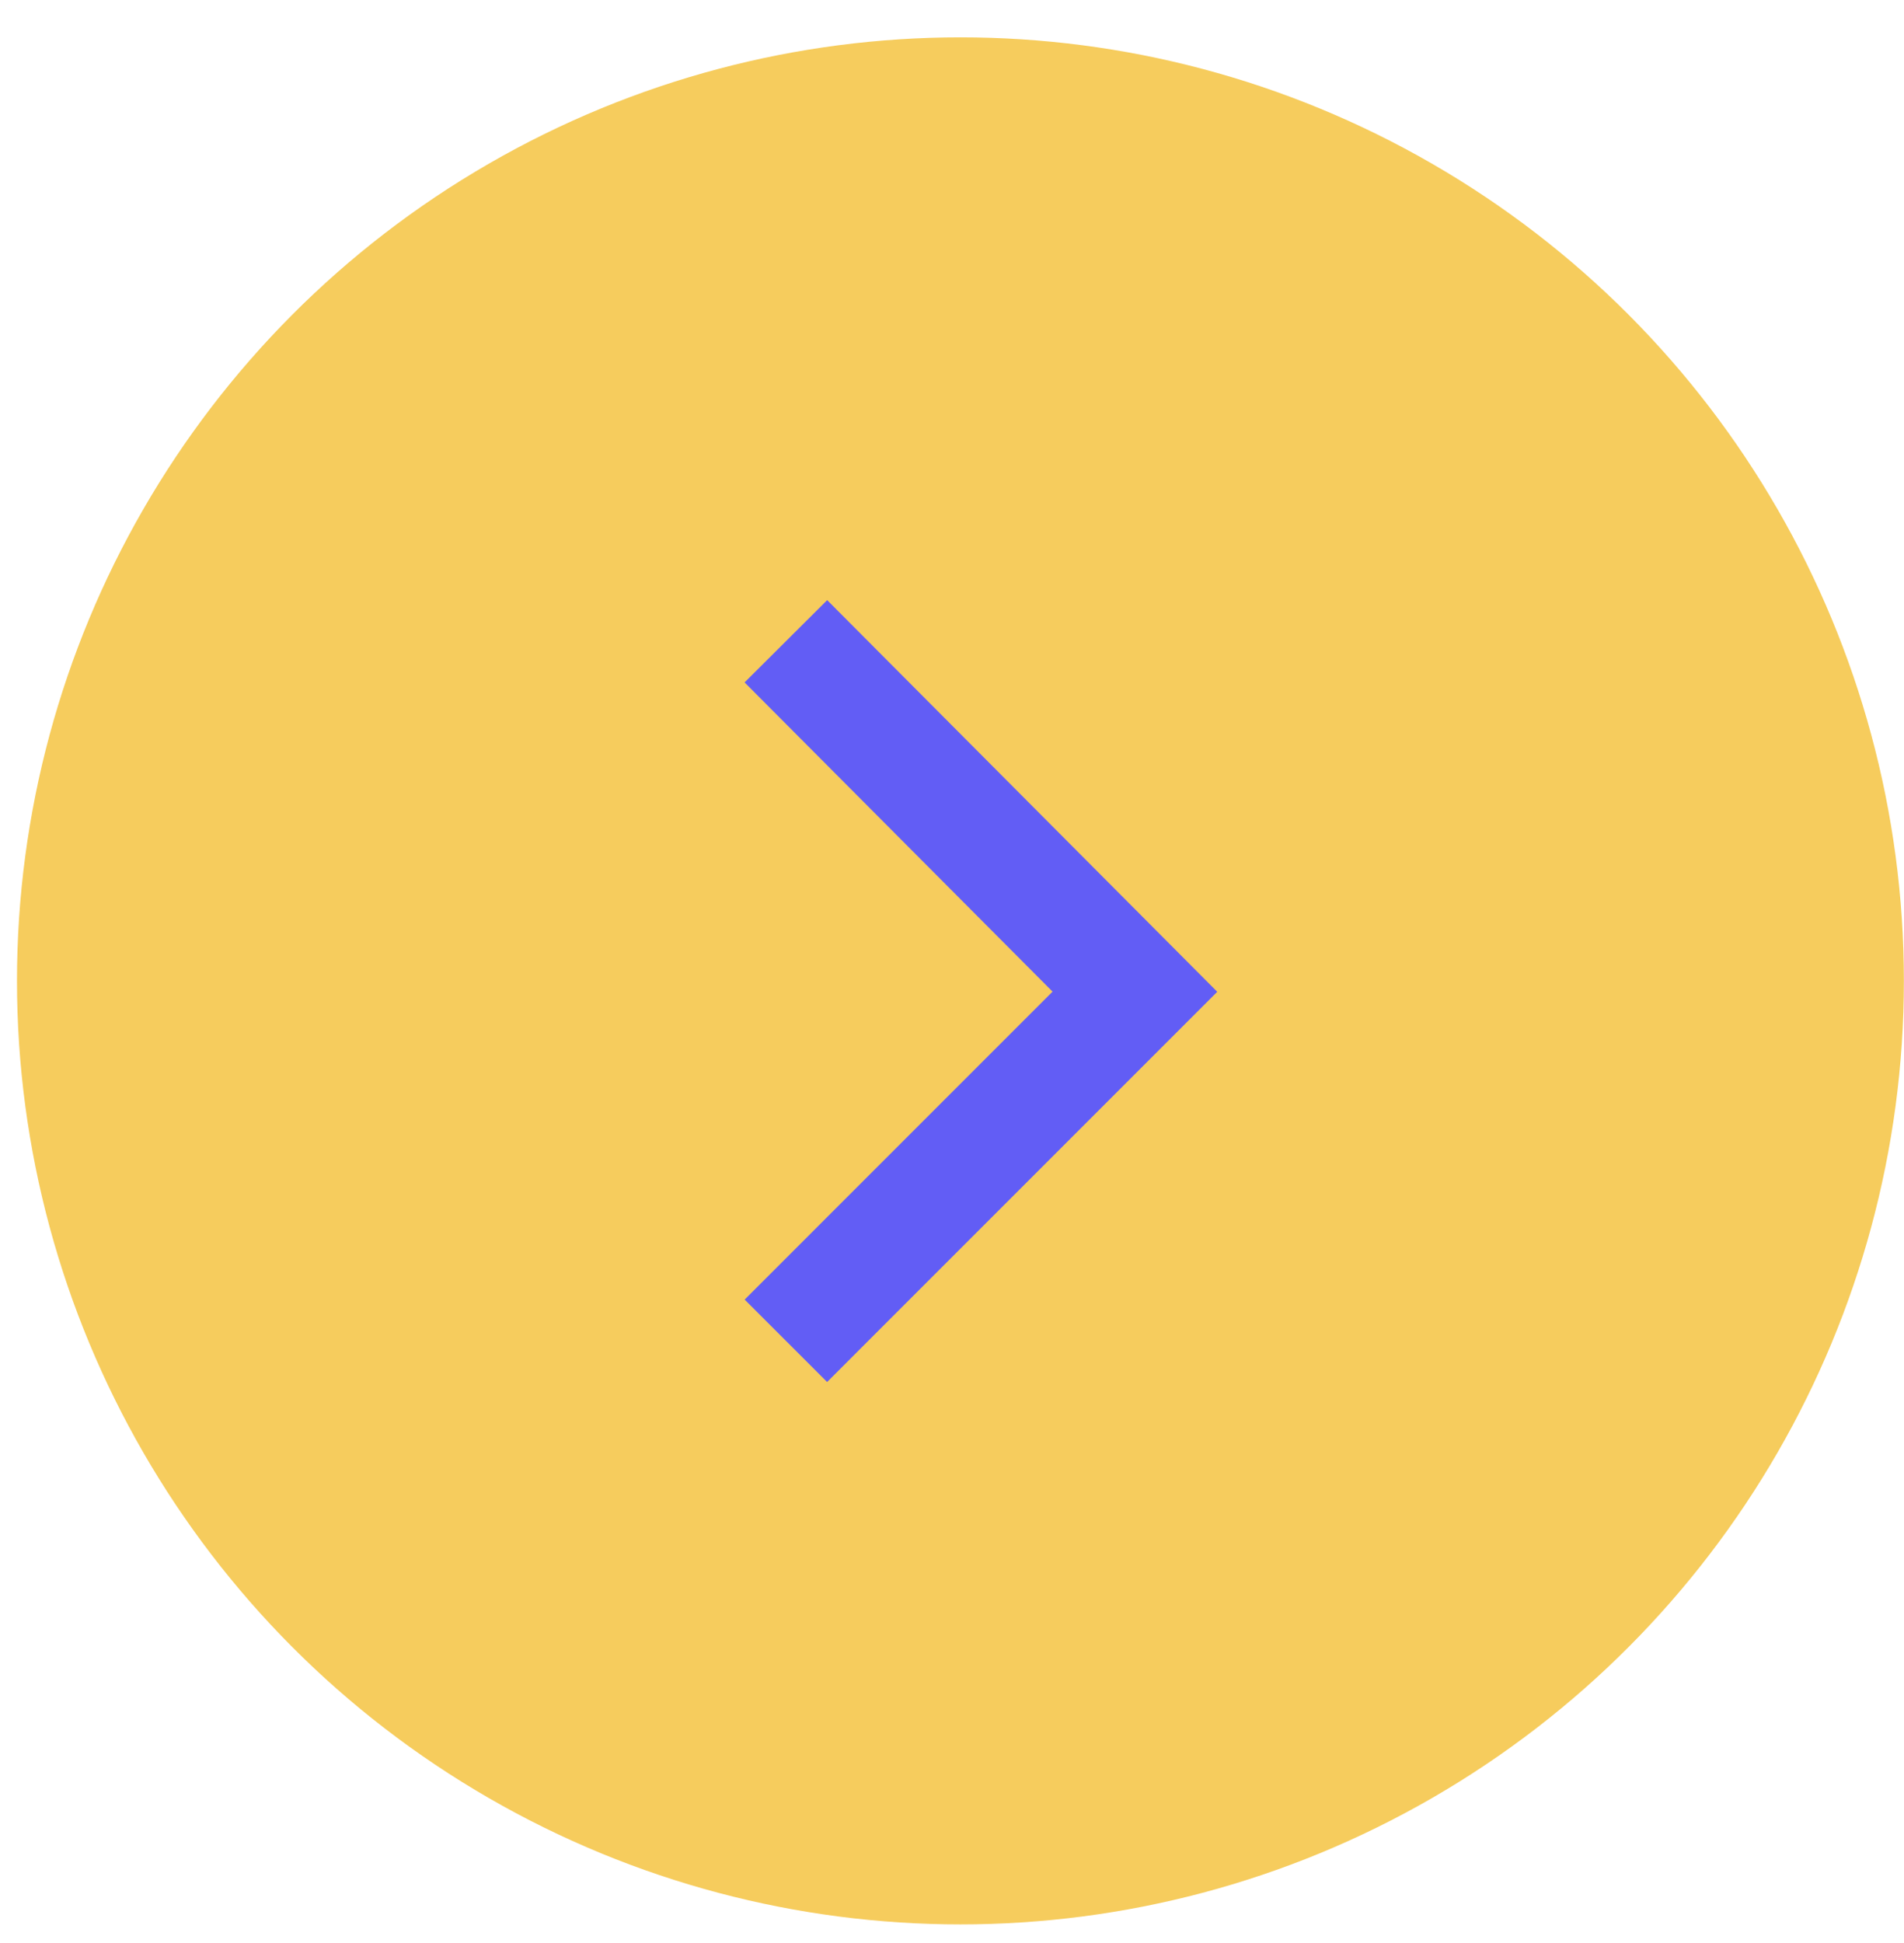
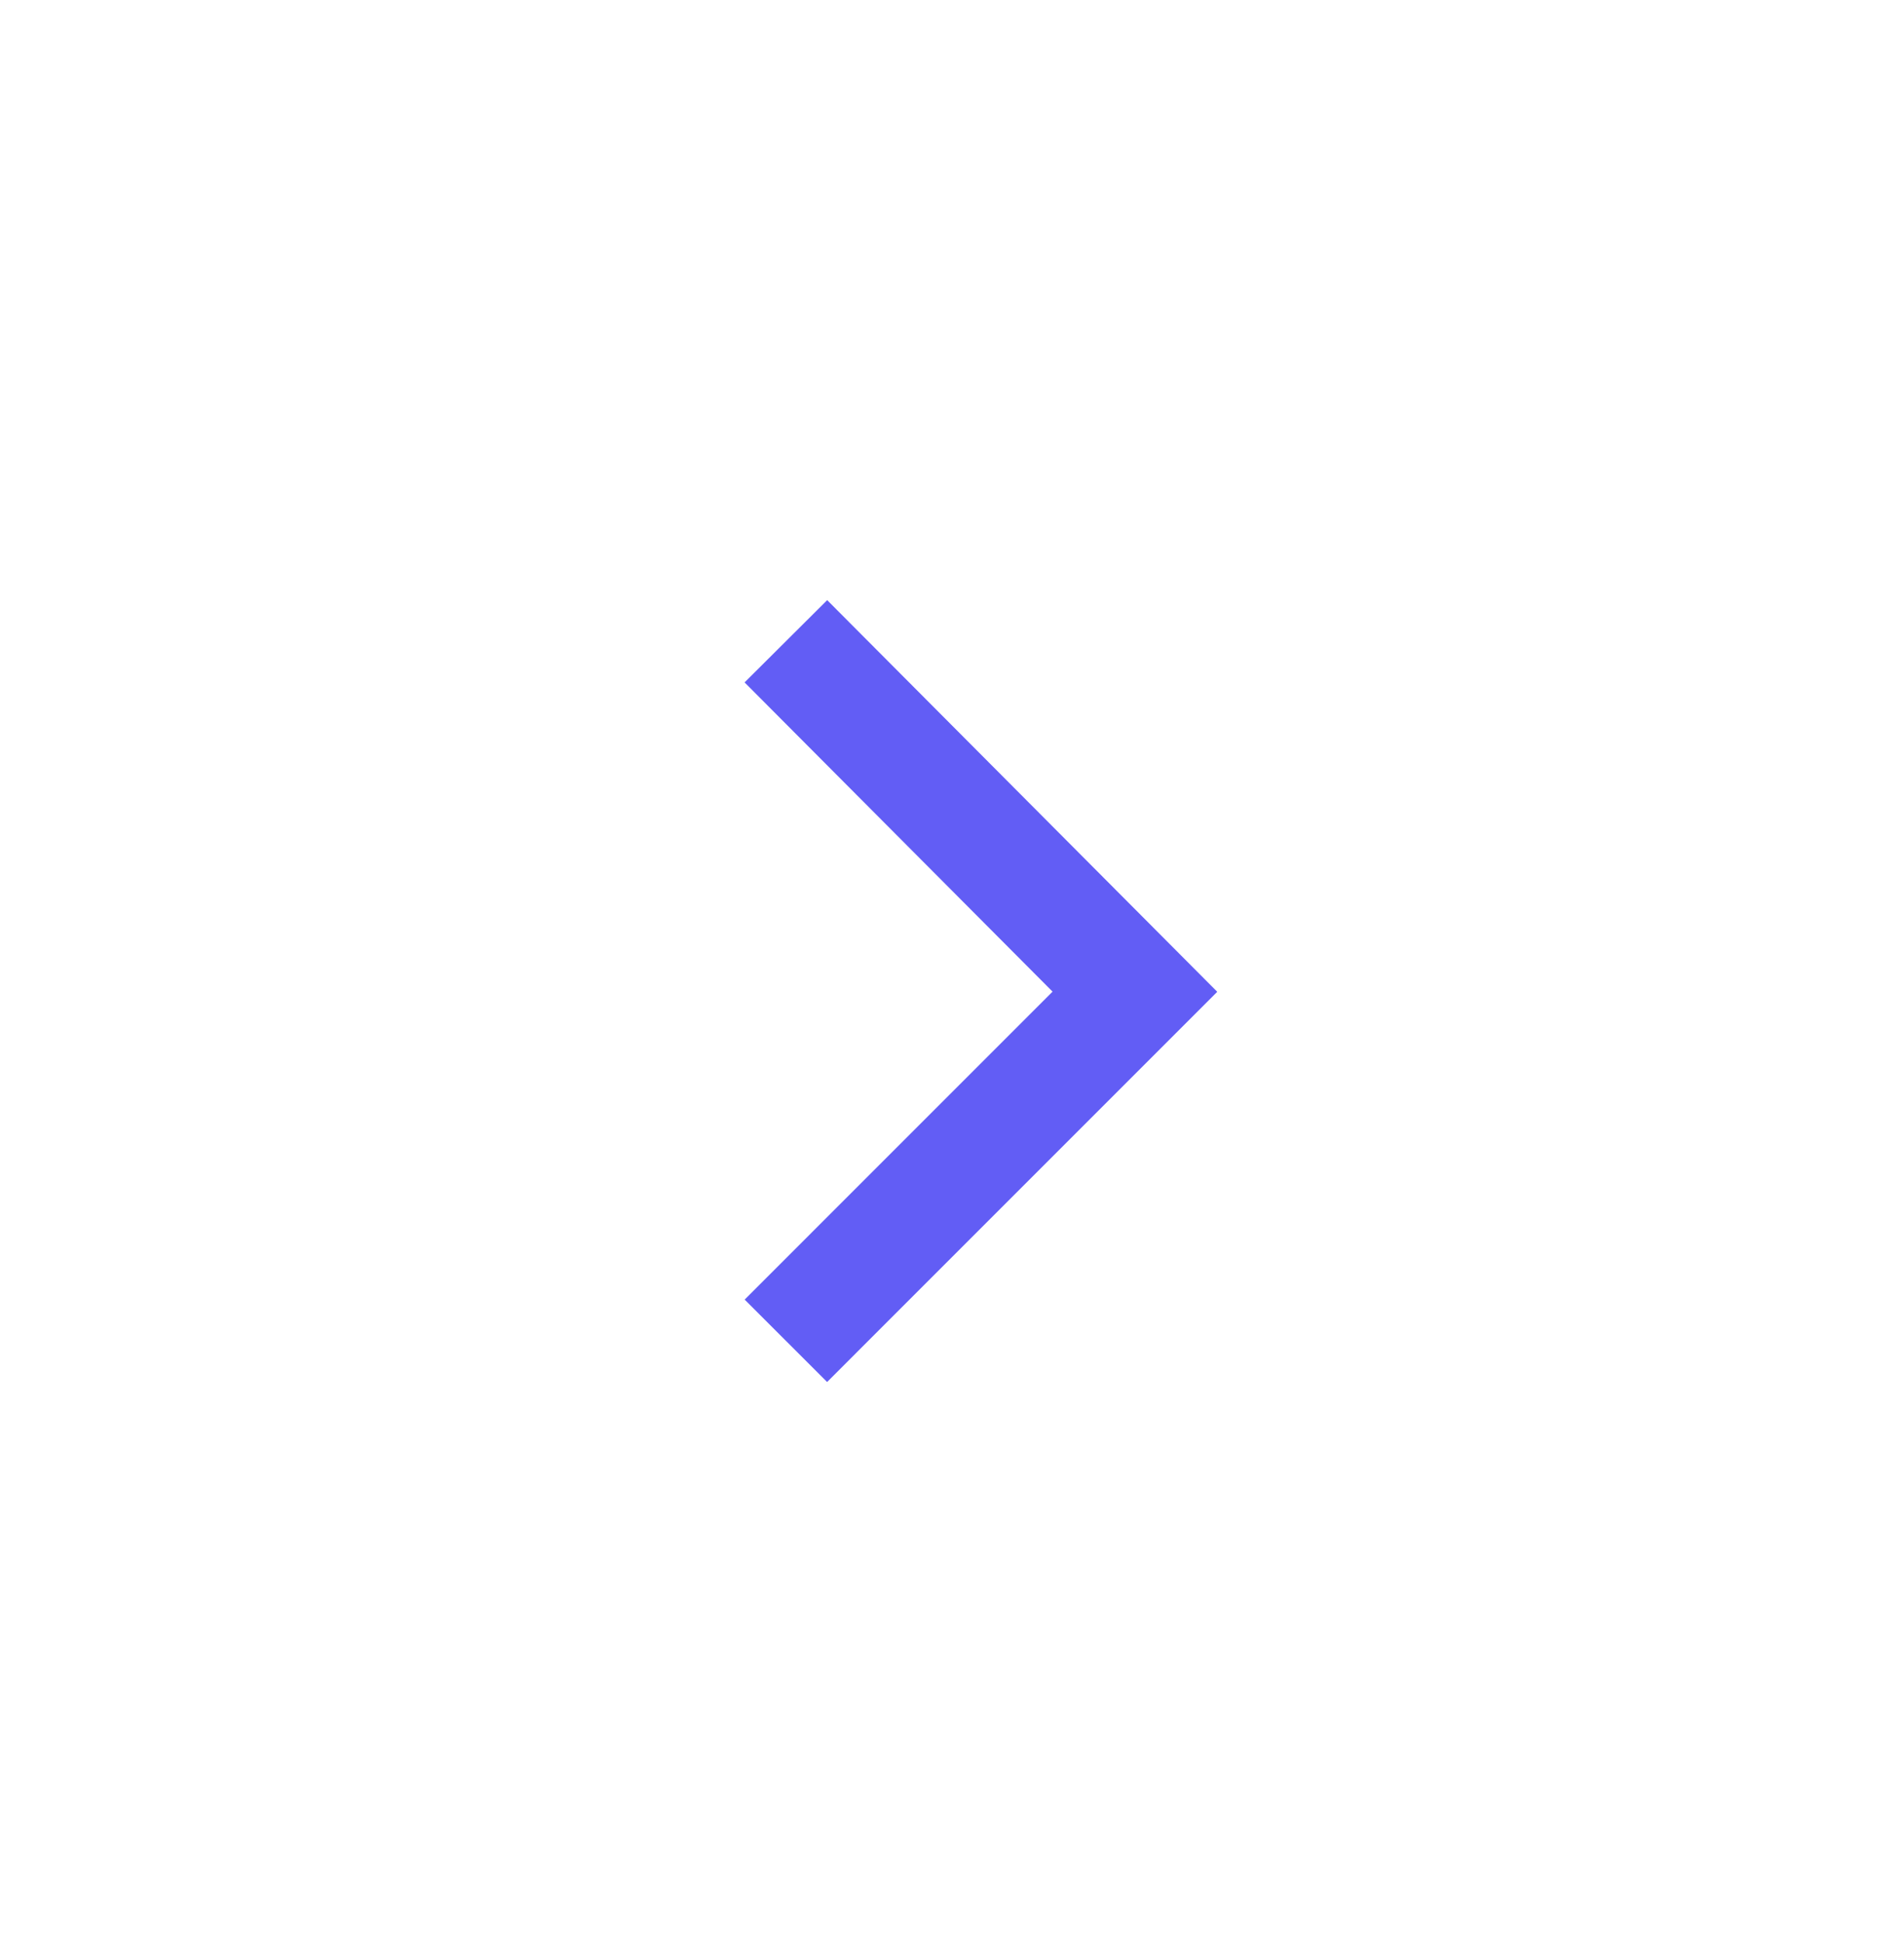
<svg xmlns="http://www.w3.org/2000/svg" width="49" height="50" viewBox="0 0 49 50" fill="none">
-   <circle cx="24.717" cy="25.241" r="24.28" fill="#F6CC5D" />
  <path d="M20.225 16.502L29.207 25.52L20.225 34.503" stroke="#625DF5" stroke-width="3" stroke-miterlimit="10" />
</svg>